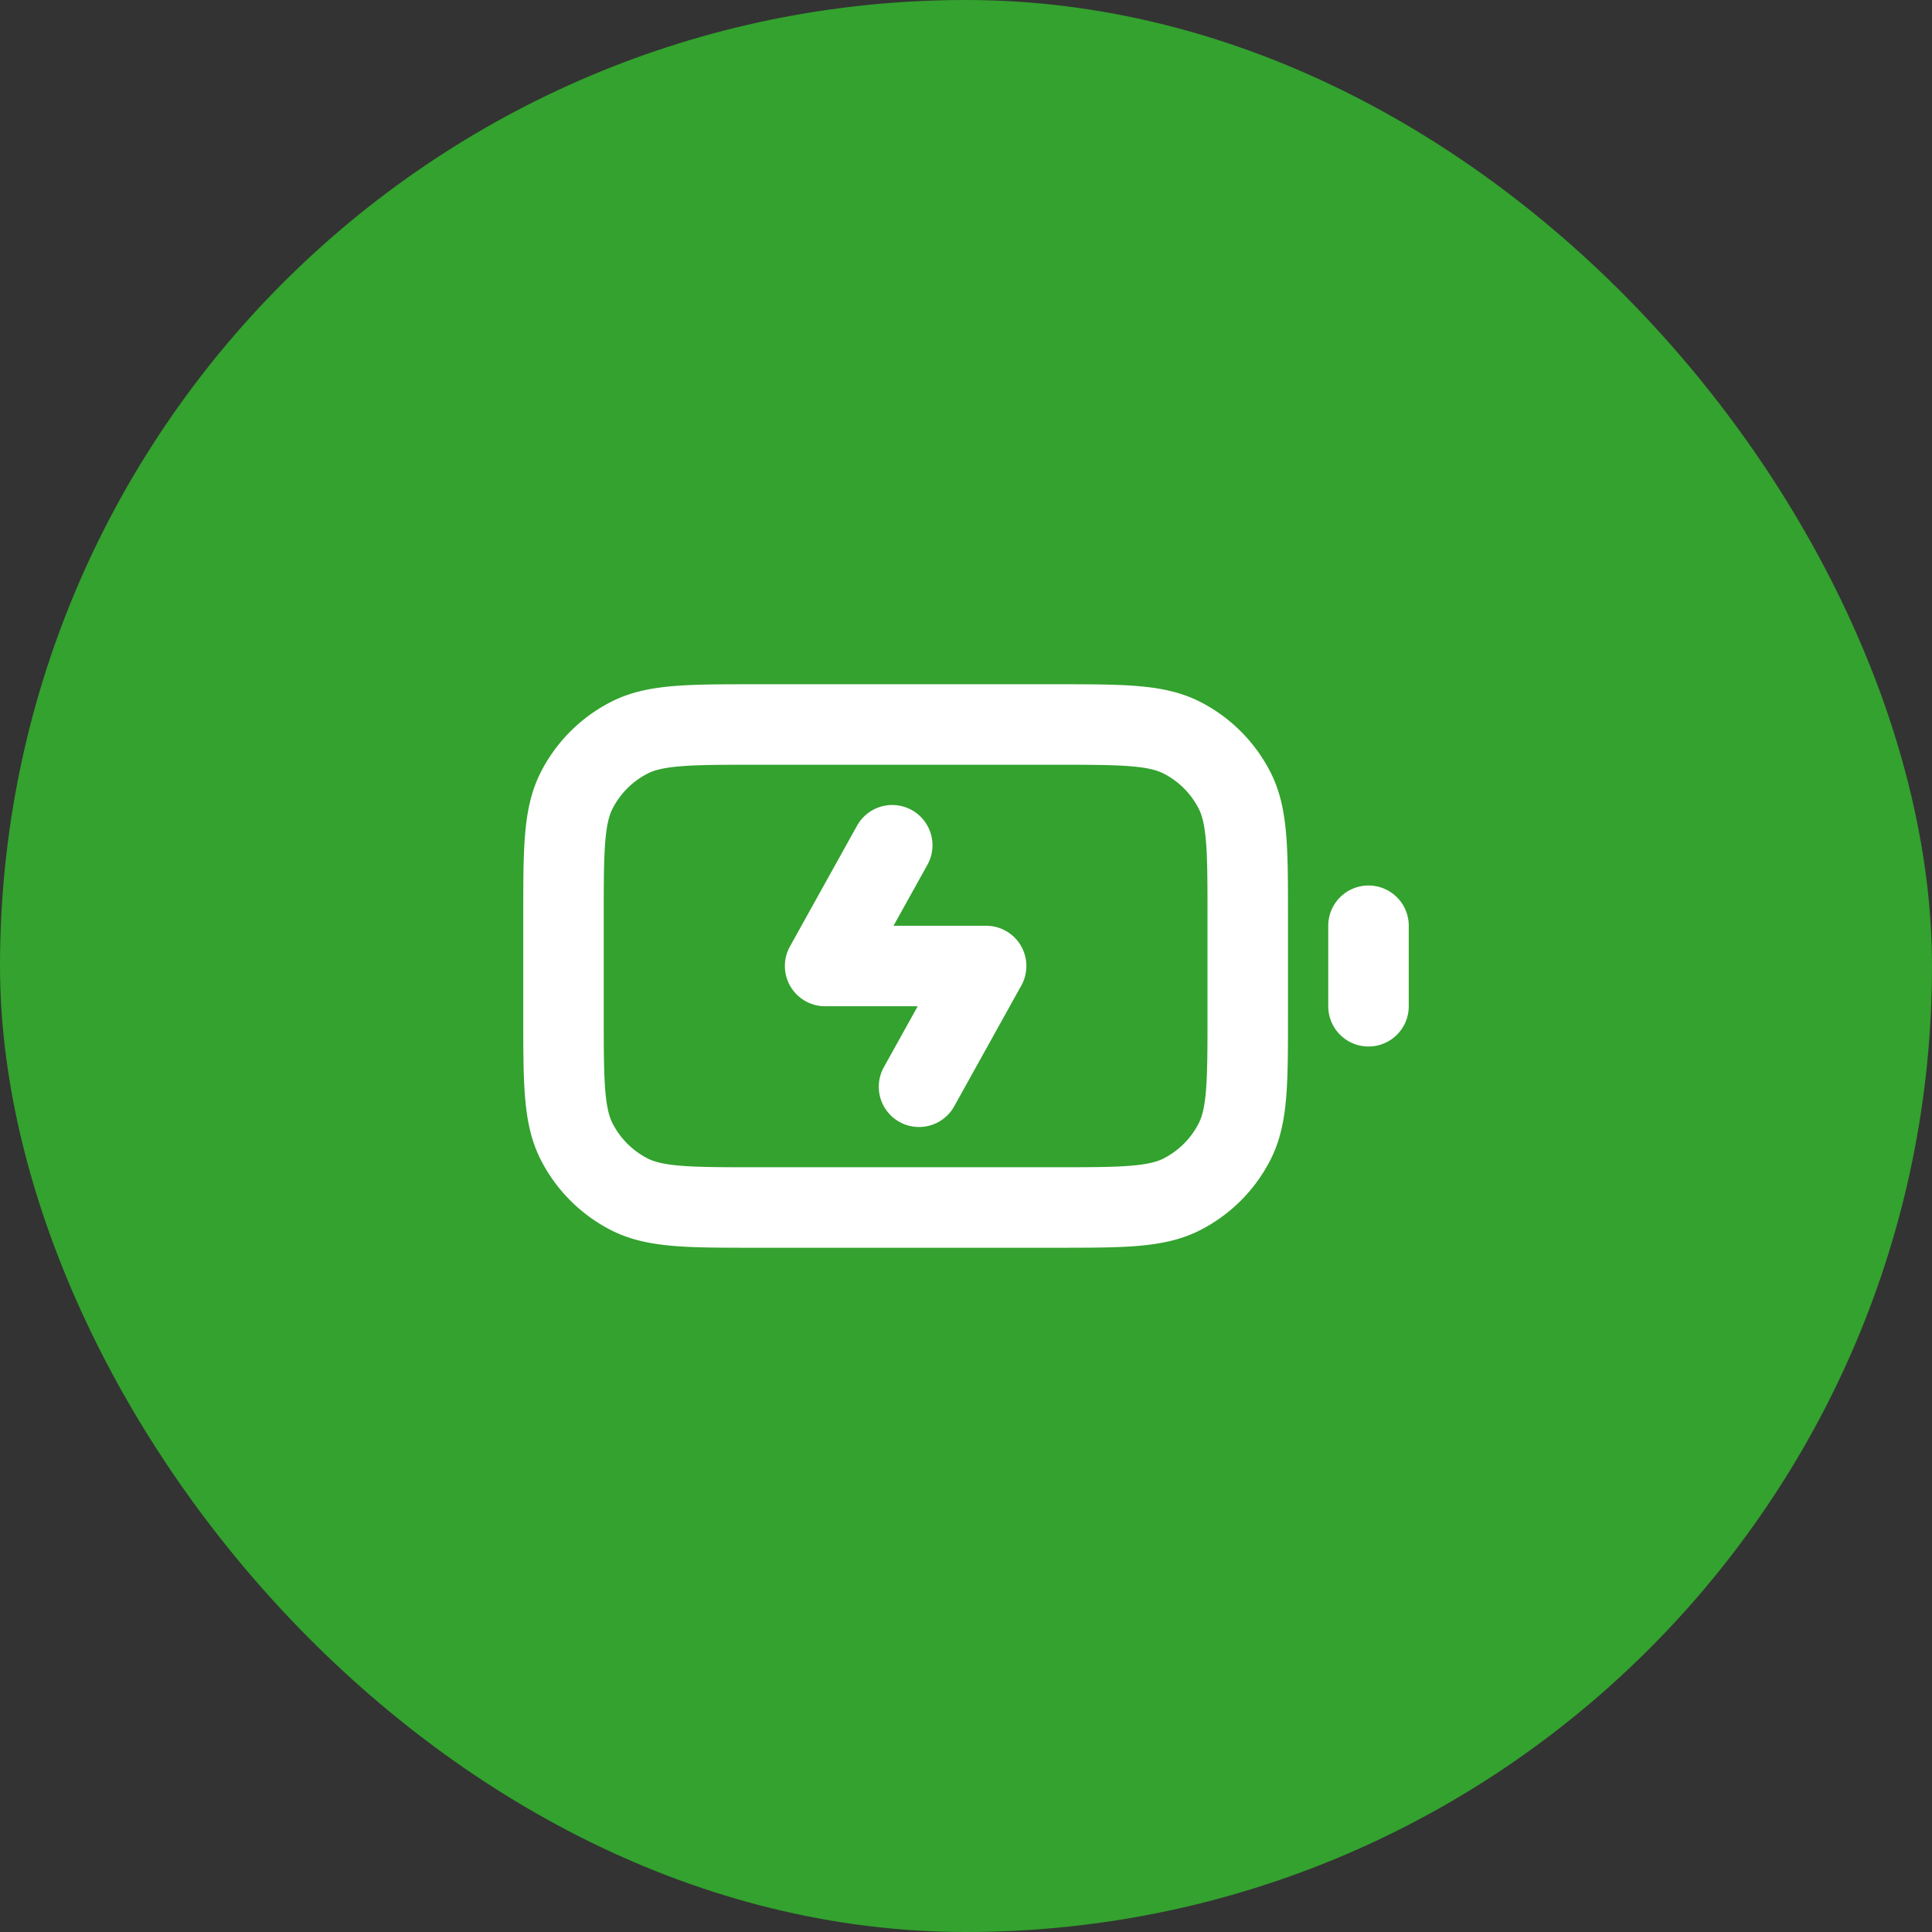
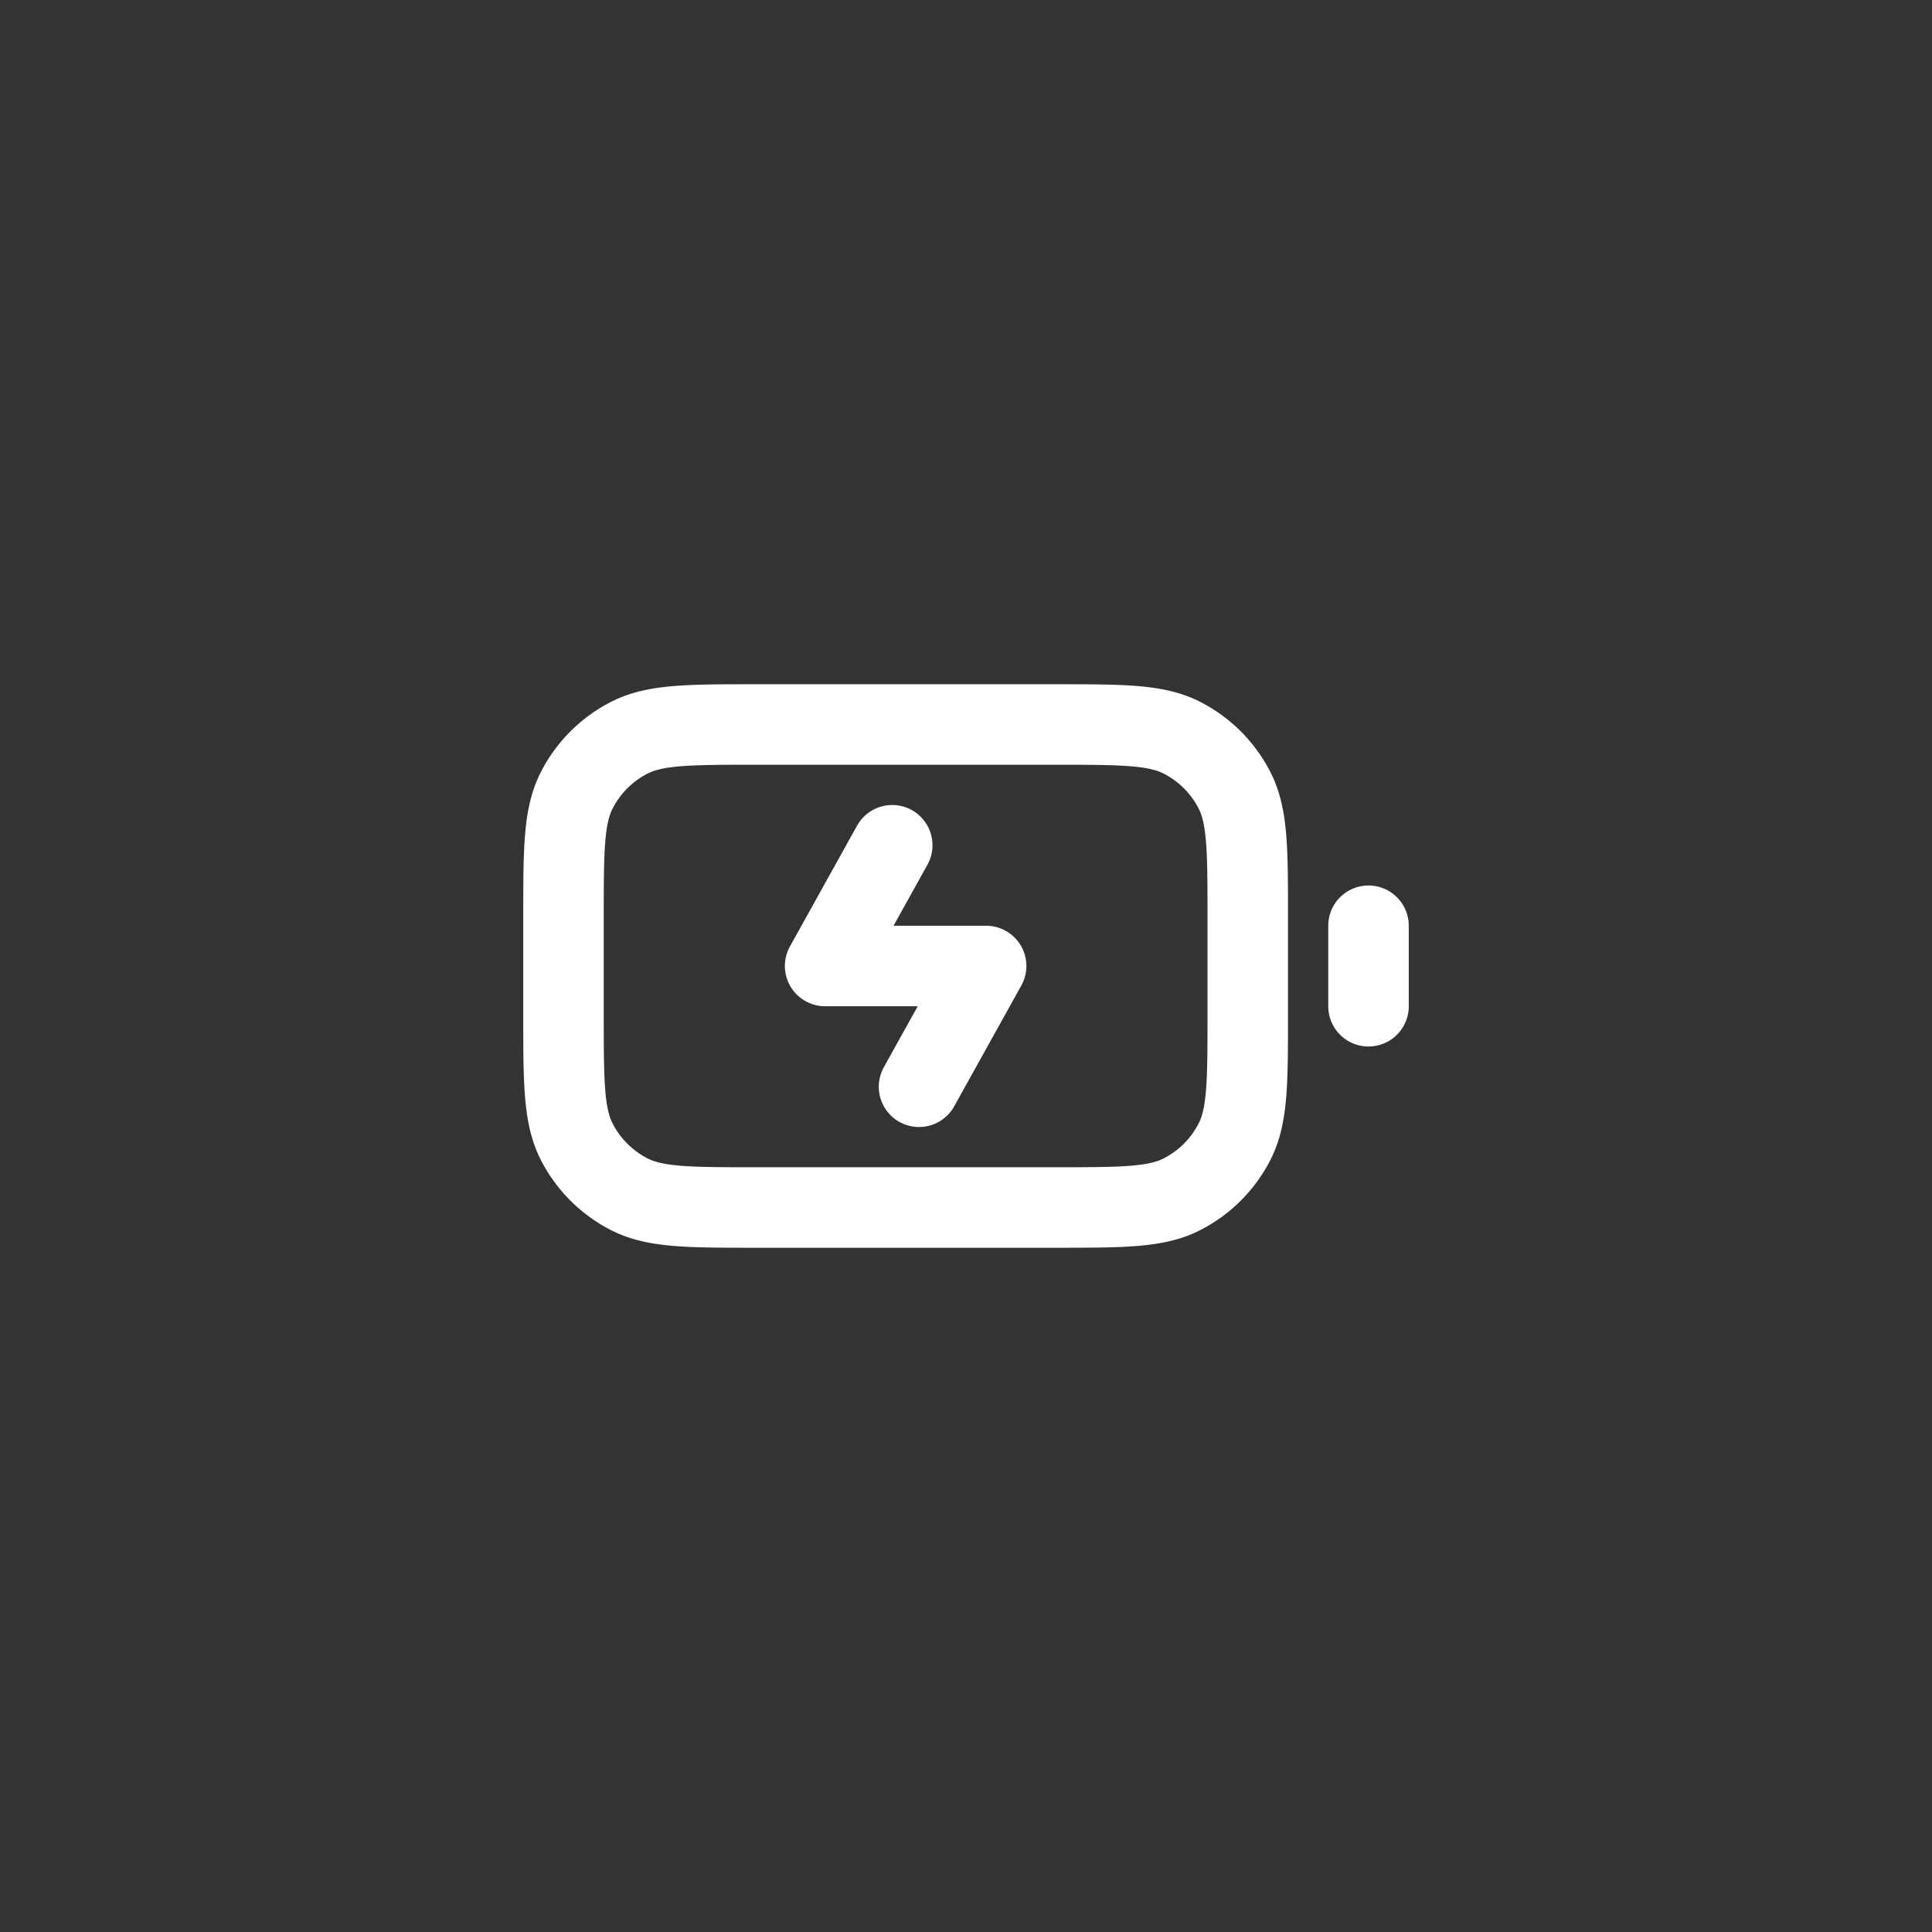
<svg xmlns="http://www.w3.org/2000/svg" width="48" height="48" fill="none">
  <rect width="100%" height="100%" fill="#333333" stroke="none" />
-   <rect width="48" height="48" rx="24" fill="#33a22e" />
  <path d="M22.833 27l1.667-3h-4l1.667-3M34 25v-2m-15.2 7h7.4c1.68 0 2.52 0 3.162-.327a3 3 0 001.311-1.311C31 27.72 31 26.88 31 25.2v-2.4c0-1.68 0-2.52-.327-3.162a3 3 0 00-1.311-1.311C28.72 18 27.88 18 26.2 18h-7.4c-1.68 0-2.52 0-3.162.327a3 3 0 00-1.311 1.311C14 20.28 14 21.12 14 22.8v2.4c0 1.68 0 2.52.327 3.162a3 3 0 001.311 1.311C16.28 30 17.12 30 18.8 30z" stroke="#fff" stroke-width="2" stroke-linecap="round" stroke-linejoin="round" />
</svg>